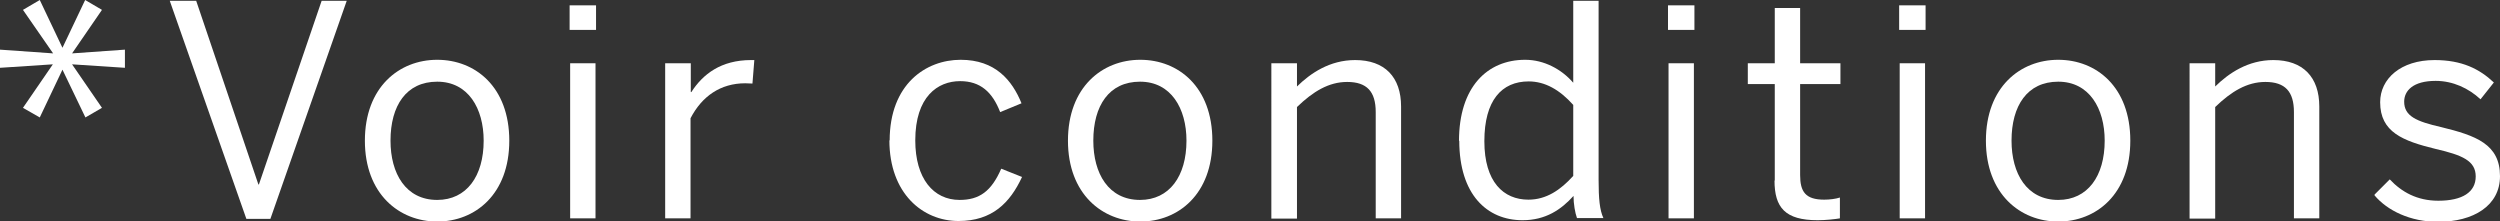
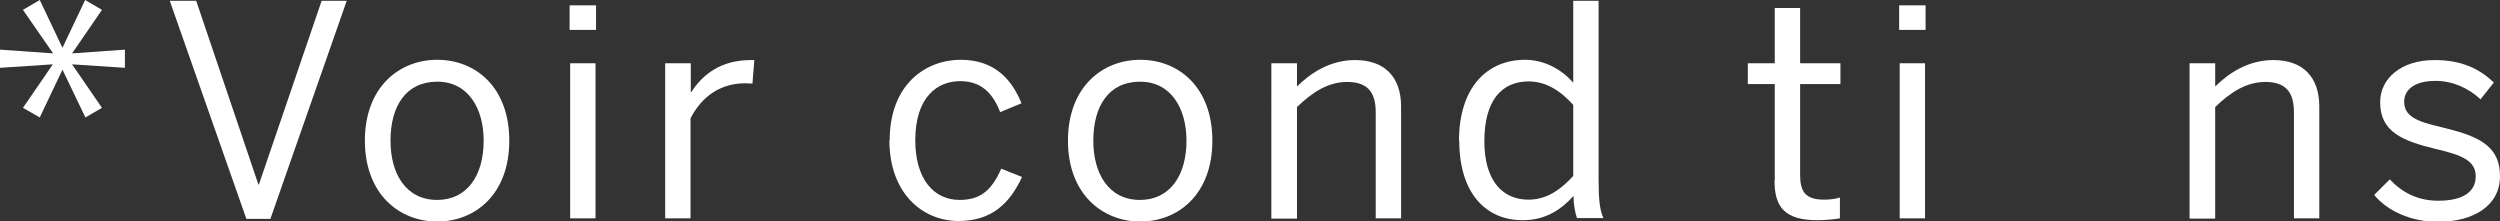
<svg xmlns="http://www.w3.org/2000/svg" id="_legal_absolute" data-name="#legal absolute" viewBox="0 0 93.66 8.29">
  <rect x="0" y="0" width="93.66" height="8.29" fill="#333333" stroke="none" />
  <defs>
    <style>
      .cls-1 {
        fill: #fff;
      }
    </style>
  </defs>
  <g id="_Voir_conditions" data-name="*Voir conditions">
    <g>
      <path class="cls-1" d="M.86,4.04l1.12-1.63-1.98.13v-.68l1.99.14L.86.37l.63-.37.85,1.79.85-1.79.63.37-1.12,1.63,1.98-.14v.68l-1.98-.13,1.12,1.63-.62.36-.86-1.79-.85,1.79-.63-.36Z" />
      <path class="cls-1" d="M6.36.03h.99l2.33,6.88h.02L12.05.03h.94l-2.86,8.17h-.9L6.36.03Z" />
      <path class="cls-1" d="M13.67,5.27c0-2,1.28-3.03,2.71-3.03s2.7,1.02,2.7,3.03-1.28,3.03-2.7,3.03-2.71-1.03-2.71-3.03ZM18.12,5.27c0-1.21-.58-2.21-1.74-2.21s-1.75.9-1.75,2.21c0,1.23.57,2.22,1.75,2.22,1.1,0,1.74-.89,1.74-2.22Z" />
      <path class="cls-1" d="M21.34.2h.99v.92h-.99V.2ZM21.36,2.37h.95v5.81h-.95V2.37Z" />
      <path class="cls-1" d="M24.93,2.37h.95v1.08h.02c.43-.67,1.11-1.2,2.24-1.2h.12l-.07.88s-.24-.01-.27-.01c-.92,0-1.62.48-2.05,1.31v3.75h-.95V2.37Z" />
      <path class="cls-1" d="M33.33,5.27c0-2.12,1.36-3.03,2.66-3.03s1.93.77,2.28,1.63l-.8.33c-.29-.75-.74-1.16-1.5-1.16-.84,0-1.68.58-1.68,2.22,0,1.43.68,2.23,1.66,2.23.74,0,1.19-.32,1.56-1.17l.78.31c-.45.97-1.12,1.65-2.38,1.65-1.34,0-2.59-1.03-2.59-3.03Z" />
      <path class="cls-1" d="M40.01,5.27c0-2,1.28-3.03,2.71-3.03s2.7,1.02,2.7,3.03-1.28,3.03-2.7,3.03-2.71-1.03-2.71-3.03ZM44.45,5.27c0-1.21-.58-2.21-1.74-2.21s-1.75.9-1.75,2.21c0,1.23.57,2.22,1.75,2.22,1.1,0,1.74-.89,1.74-2.22Z" />
      <path class="cls-1" d="M47.63,2.37h.96v.87c.51-.5,1.23-.99,2.18-.99,1.11,0,1.72.64,1.72,1.74v4.19h-.95v-3.98c0-.77-.33-1.13-1.07-1.13-.69,0-1.28.36-1.88.94v4.18h-.96V2.37Z" />
      <path class="cls-1" d="M54.66,5.28c0-2.02,1.06-3.04,2.48-3.04.7,0,1.36.35,1.8.86V.03h.95v6.71c0,.7.04,1.13.18,1.43h-.99c-.07-.19-.13-.53-.13-.83-.46.51-1.04.91-1.91.91-1.33,0-2.37-.96-2.37-2.98ZM58.94,6.59v-2.66c-.51-.57-1.06-.88-1.67-.88-1.01,0-1.66.71-1.66,2.24s.72,2.19,1.65,2.19c.67,0,1.2-.36,1.68-.89Z" />
-       <path class="cls-1" d="M62.49.2h.99v.92h-.99V.2ZM62.51,2.37h.95v5.81h-.95V2.37Z" />
      <path class="cls-1" d="M66.49,6.77v-3.62h-1.01v-.78h1.01V.3h.95v2.07h1.51v.78h-1.51v3.41c0,.62.2.92.9.92.21,0,.44-.03.59-.08v.78c-.17.03-.53.07-.83.07-1.22,0-1.62-.47-1.62-1.49Z" />
      <path class="cls-1" d="M71.15.2h.99v.92h-.99V.2ZM71.17,2.37h.95v5.81h-.95V2.37Z" />
-       <path class="cls-1" d="M74.4,5.27c0-2,1.28-3.03,2.71-3.03s2.7,1.02,2.7,3.03-1.28,3.03-2.7,3.03-2.71-1.03-2.71-3.03ZM78.85,5.27c0-1.21-.58-2.21-1.74-2.21s-1.75.9-1.75,2.21c0,1.23.57,2.22,1.75,2.22,1.1,0,1.74-.89,1.74-2.22Z" />
      <path class="cls-1" d="M82.03,2.37h.96v.87c.51-.5,1.23-.99,2.18-.99,1.11,0,1.72.64,1.72,1.74v4.19h-.95v-3.98c0-.77-.33-1.13-1.07-1.13-.69,0-1.28.36-1.88.94v4.18h-.96V2.37Z" />
      <path class="cls-1" d="M88.96,7.29l.57-.57c.44.47,1.02.8,1.82.8.9,0,1.4-.32,1.4-.91s-.51-.8-1.5-1.03c-1.23-.3-2.08-.63-2.08-1.75,0-.88.77-1.58,2.04-1.58,1.02,0,1.68.33,2.22.84l-.5.63c-.44-.41-1.03-.69-1.68-.69-.85,0-1.18.37-1.18.78,0,.54.46.74,1.38.95,1.31.32,2.21.64,2.21,1.84,0,1.11-1,1.71-2.32,1.71-1.04,0-1.9-.42-2.38-.99Z" />
    </g>
  </g>
</svg>